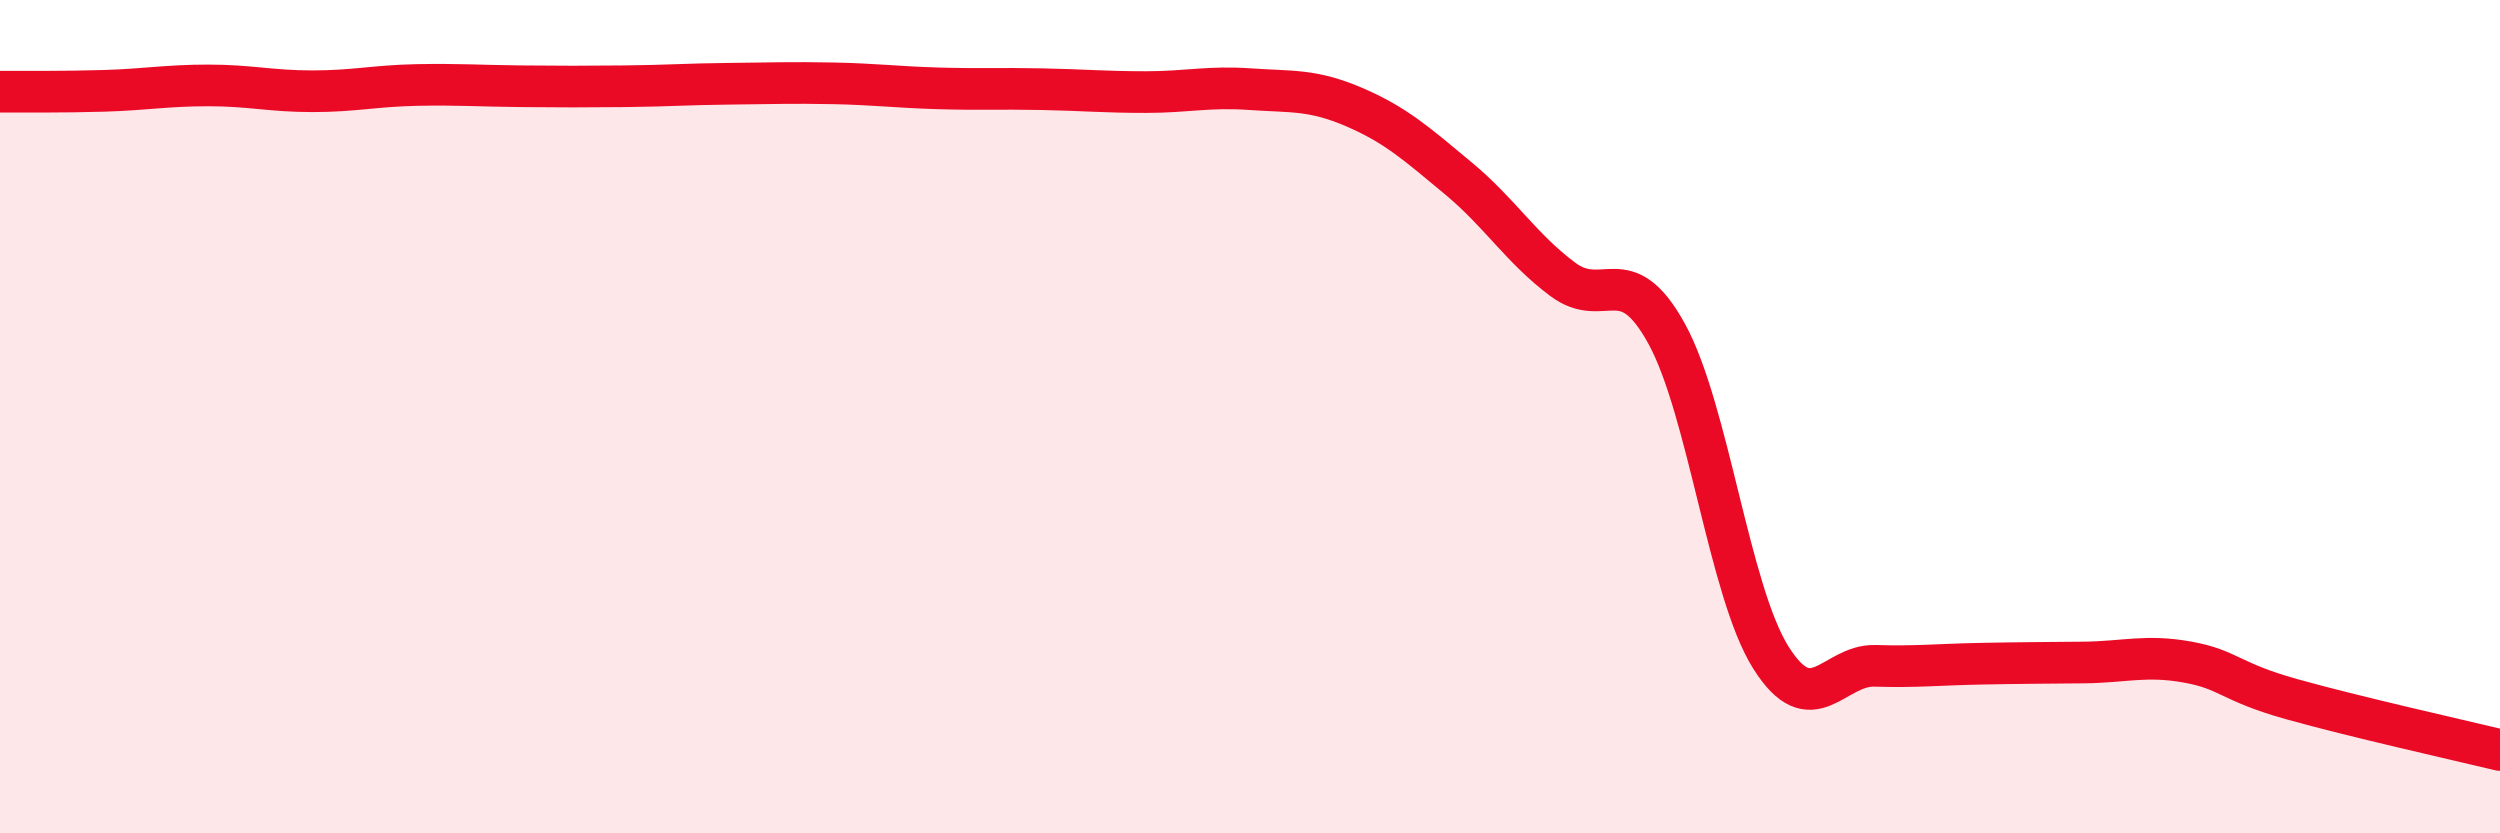
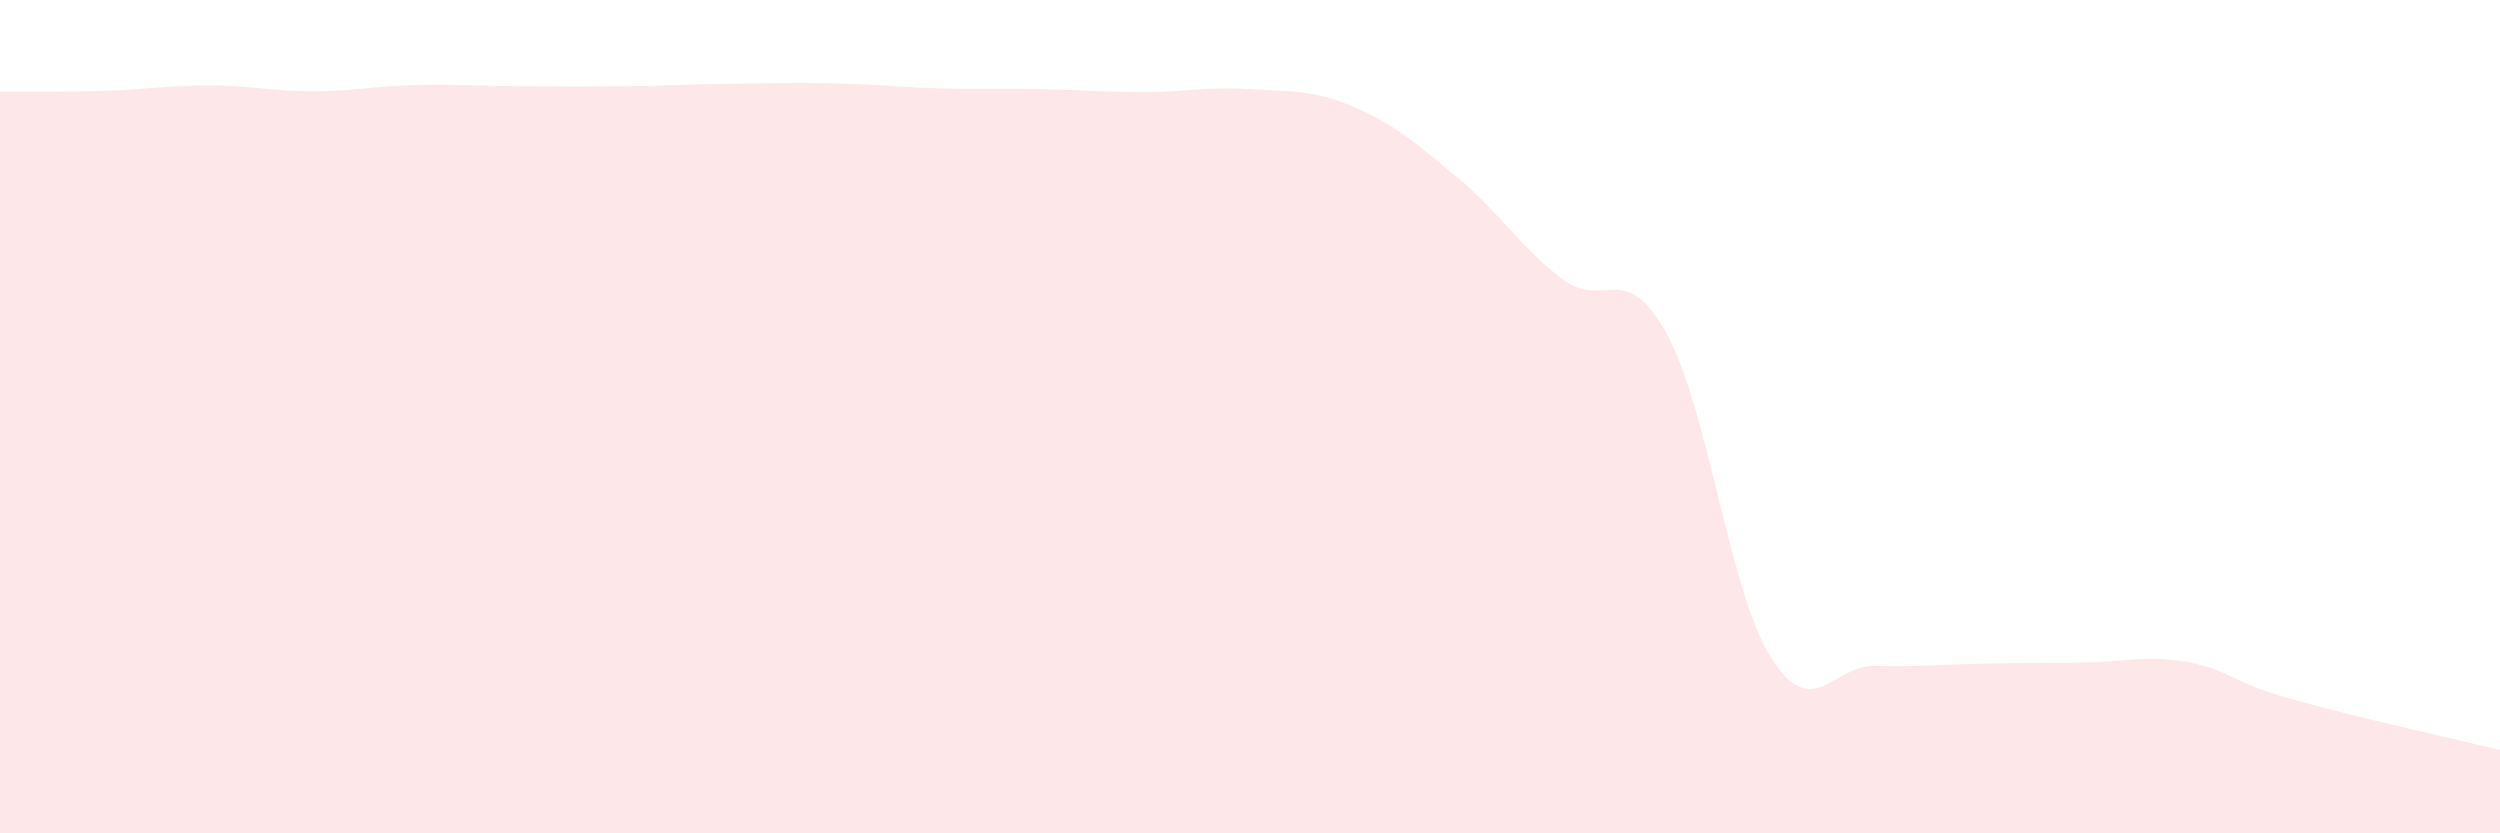
<svg xmlns="http://www.w3.org/2000/svg" width="60" height="20" viewBox="0 0 60 20">
  <path d="M 0,2.2 C 0.5,2.2 1.5,2.21 2.5,2.18 C 3.5,2.15 4,2.05 5,2.05 C 6,2.05 6.5,2.19 7.5,2.19 C 8.5,2.19 9,2.06 10,2.04 C 11,2.02 11.5,2.06 12.5,2.07 C 13.5,2.08 14,2.08 15,2.07 C 16,2.06 16.5,2.02 17.5,2.01 C 18.5,2 19,1.98 20,2 C 21,2.02 21.5,2.09 22.5,2.12 C 23.5,2.15 24,2.12 25,2.14 C 26,2.16 26.5,2.21 27.5,2.21 C 28.5,2.21 29,2.07 30,2.14 C 31,2.21 31.5,2.14 32.5,2.57 C 33.5,3 34,3.45 35,4.28 C 36,5.11 36.5,5.95 37.5,6.7 C 38.5,7.45 39,6.19 40,8.01 C 41,9.83 41.5,14.19 42.5,15.78 C 43.5,17.37 44,15.95 45,15.98 C 46,16.01 46.5,15.95 47.5,15.93 C 48.5,15.91 49,15.91 50,15.9 C 51,15.89 51.5,15.71 52.5,15.89 C 53.5,16.07 53.5,16.36 55,16.78 C 56.5,17.2 59,17.76 60,18L60 20L0 20Z" fill="#EB0A25" opacity="0.1" stroke-linecap="round" stroke-linejoin="round" />
-   <path d="M 0,2.2 C 0.5,2.2 1.5,2.21 2.5,2.18 C 3.5,2.15 4,2.05 5,2.05 C 6,2.05 6.5,2.19 7.5,2.19 C 8.5,2.19 9,2.06 10,2.04 C 11,2.02 11.5,2.06 12.5,2.07 C 13.5,2.08 14,2.08 15,2.07 C 16,2.06 16.5,2.02 17.5,2.01 C 18.5,2 19,1.98 20,2 C 21,2.02 21.5,2.09 22.5,2.12 C 23.5,2.15 24,2.12 25,2.14 C 26,2.16 26.5,2.21 27.5,2.21 C 28.5,2.21 29,2.07 30,2.14 C 31,2.21 31.5,2.14 32.5,2.57 C 33.5,3 34,3.45 35,4.28 C 36,5.11 36.5,5.95 37.5,6.7 C 38.5,7.45 39,6.19 40,8.01 C 41,9.83 41.5,14.19 42.5,15.78 C 43.5,17.37 44,15.95 45,15.98 C 46,16.01 46.5,15.95 47.5,15.93 C 48.5,15.91 49,15.91 50,15.9 C 51,15.89 51.5,15.71 52.5,15.89 C 53.5,16.07 53.5,16.36 55,16.78 C 56.5,17.2 59,17.76 60,18" stroke="#EB0A25" stroke-width="1" fill="none" stroke-linecap="round" stroke-linejoin="round" />
</svg>